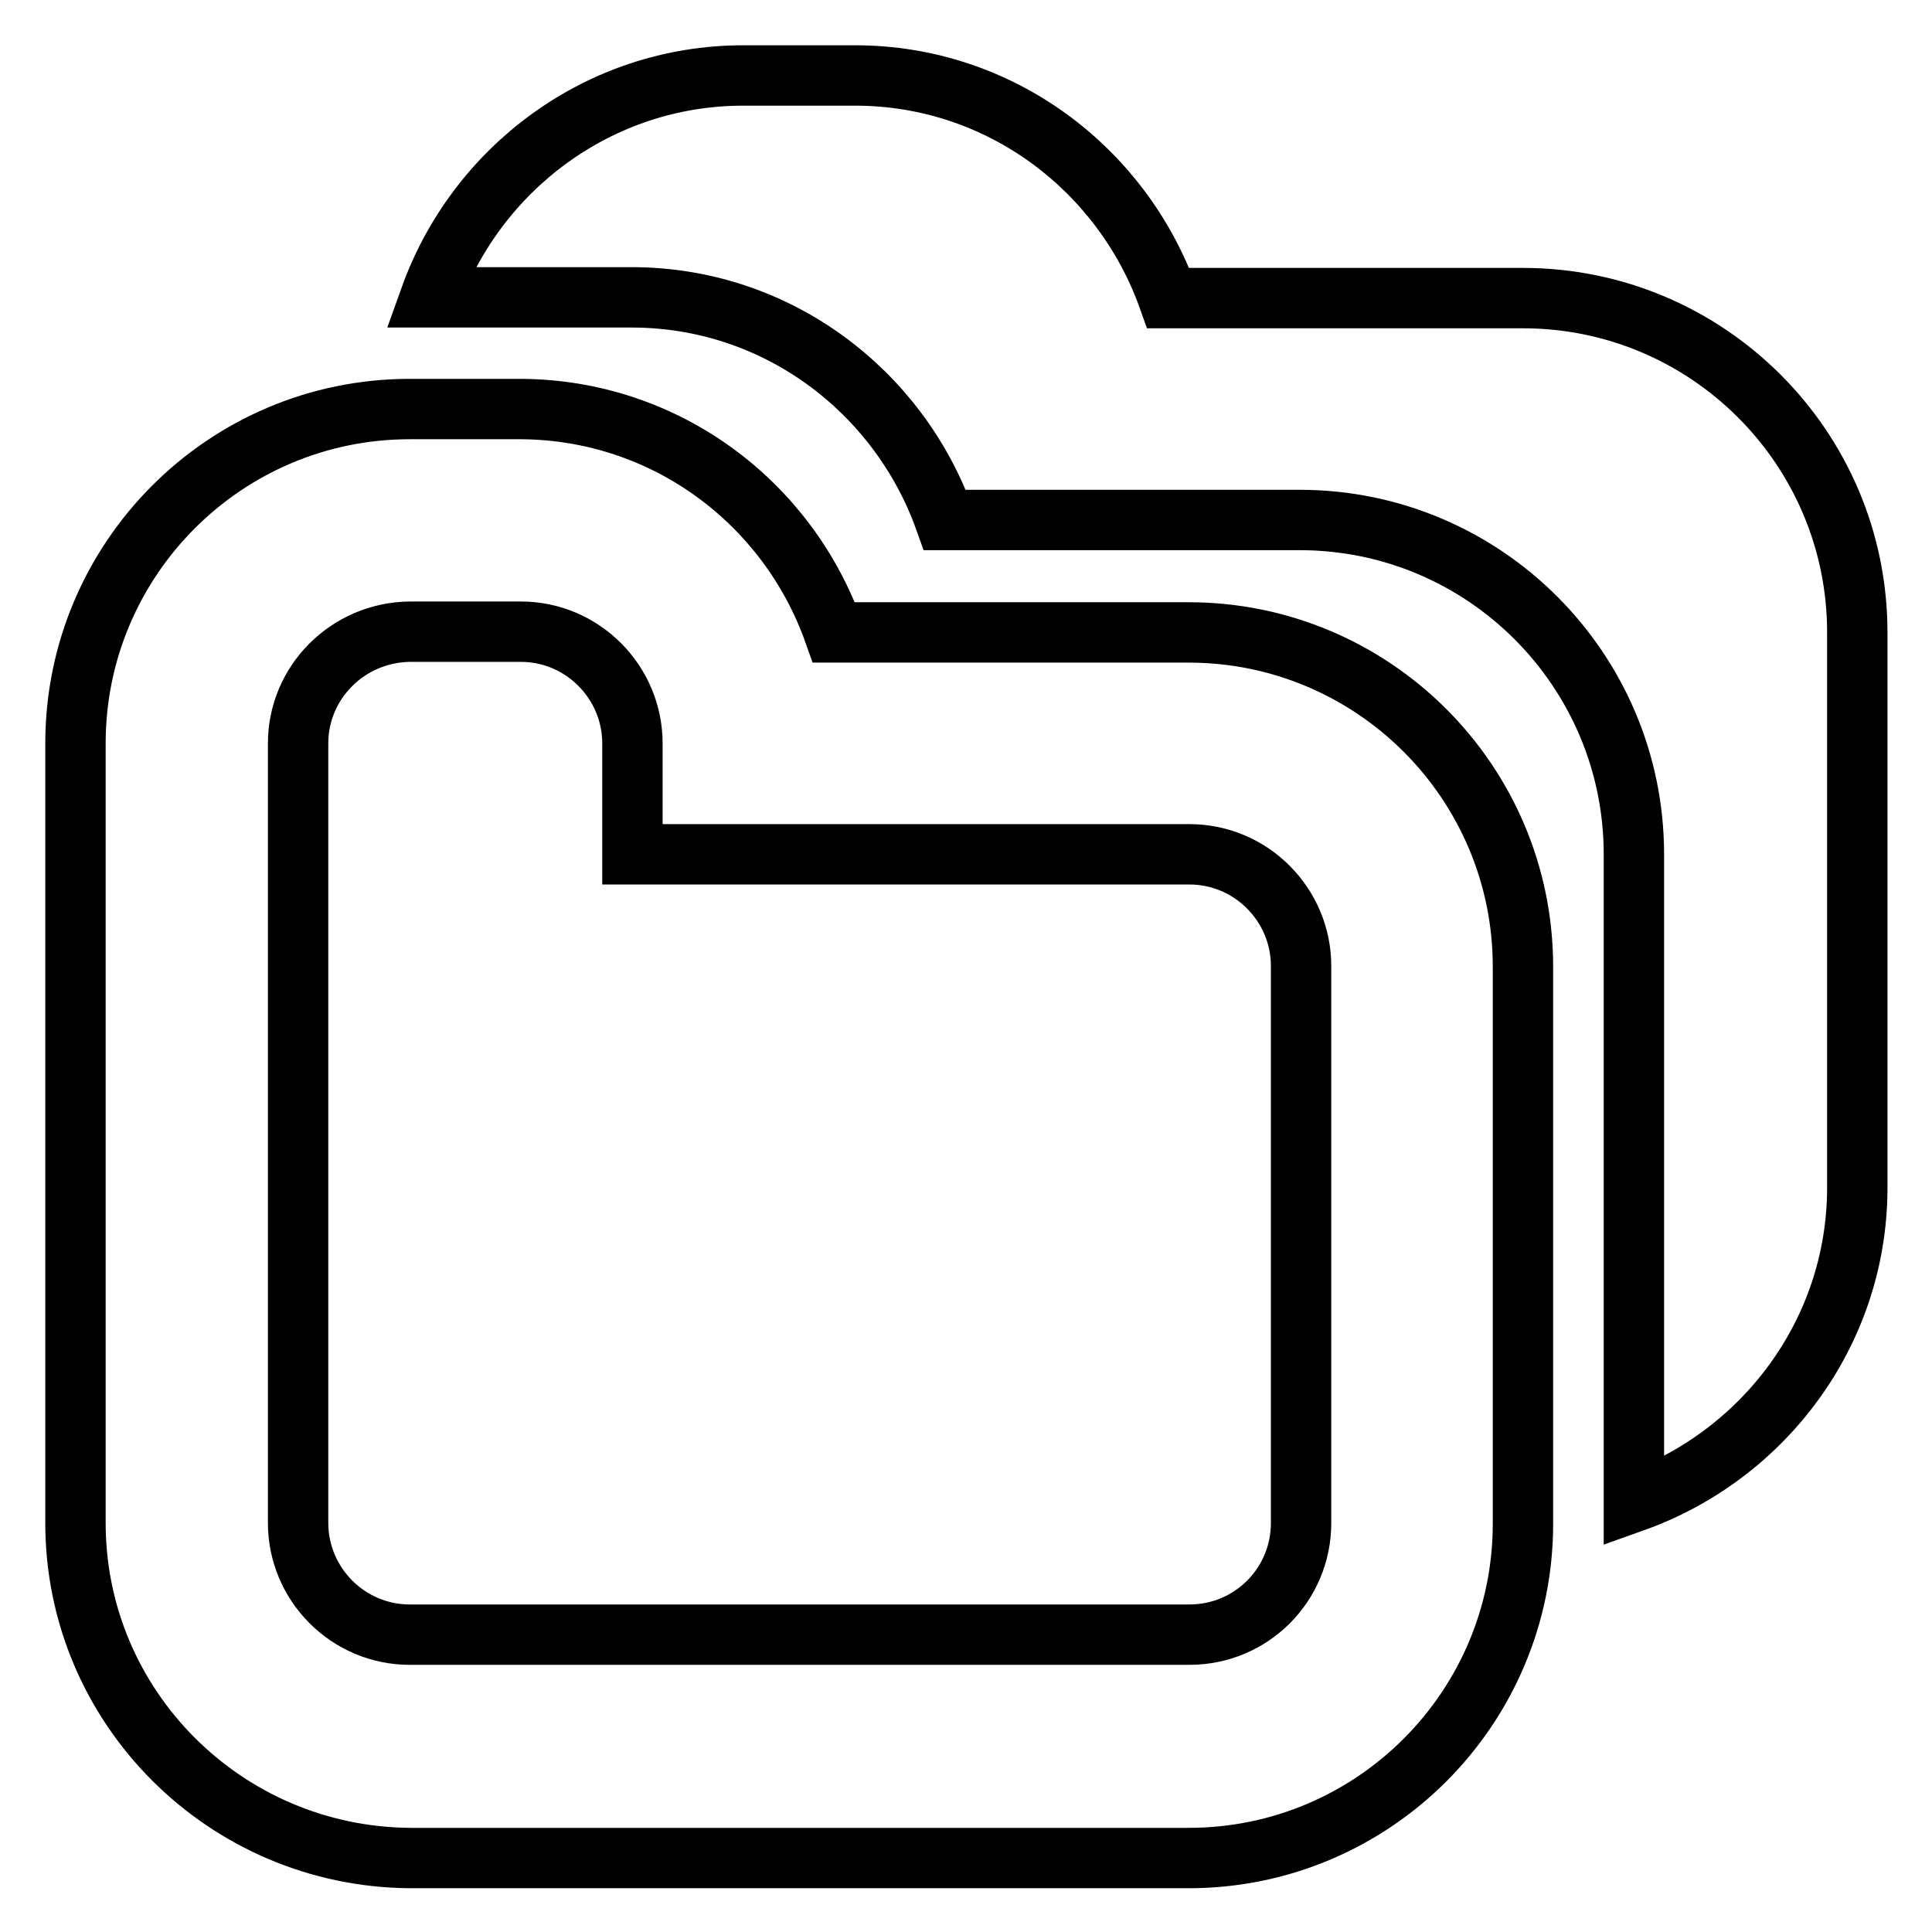
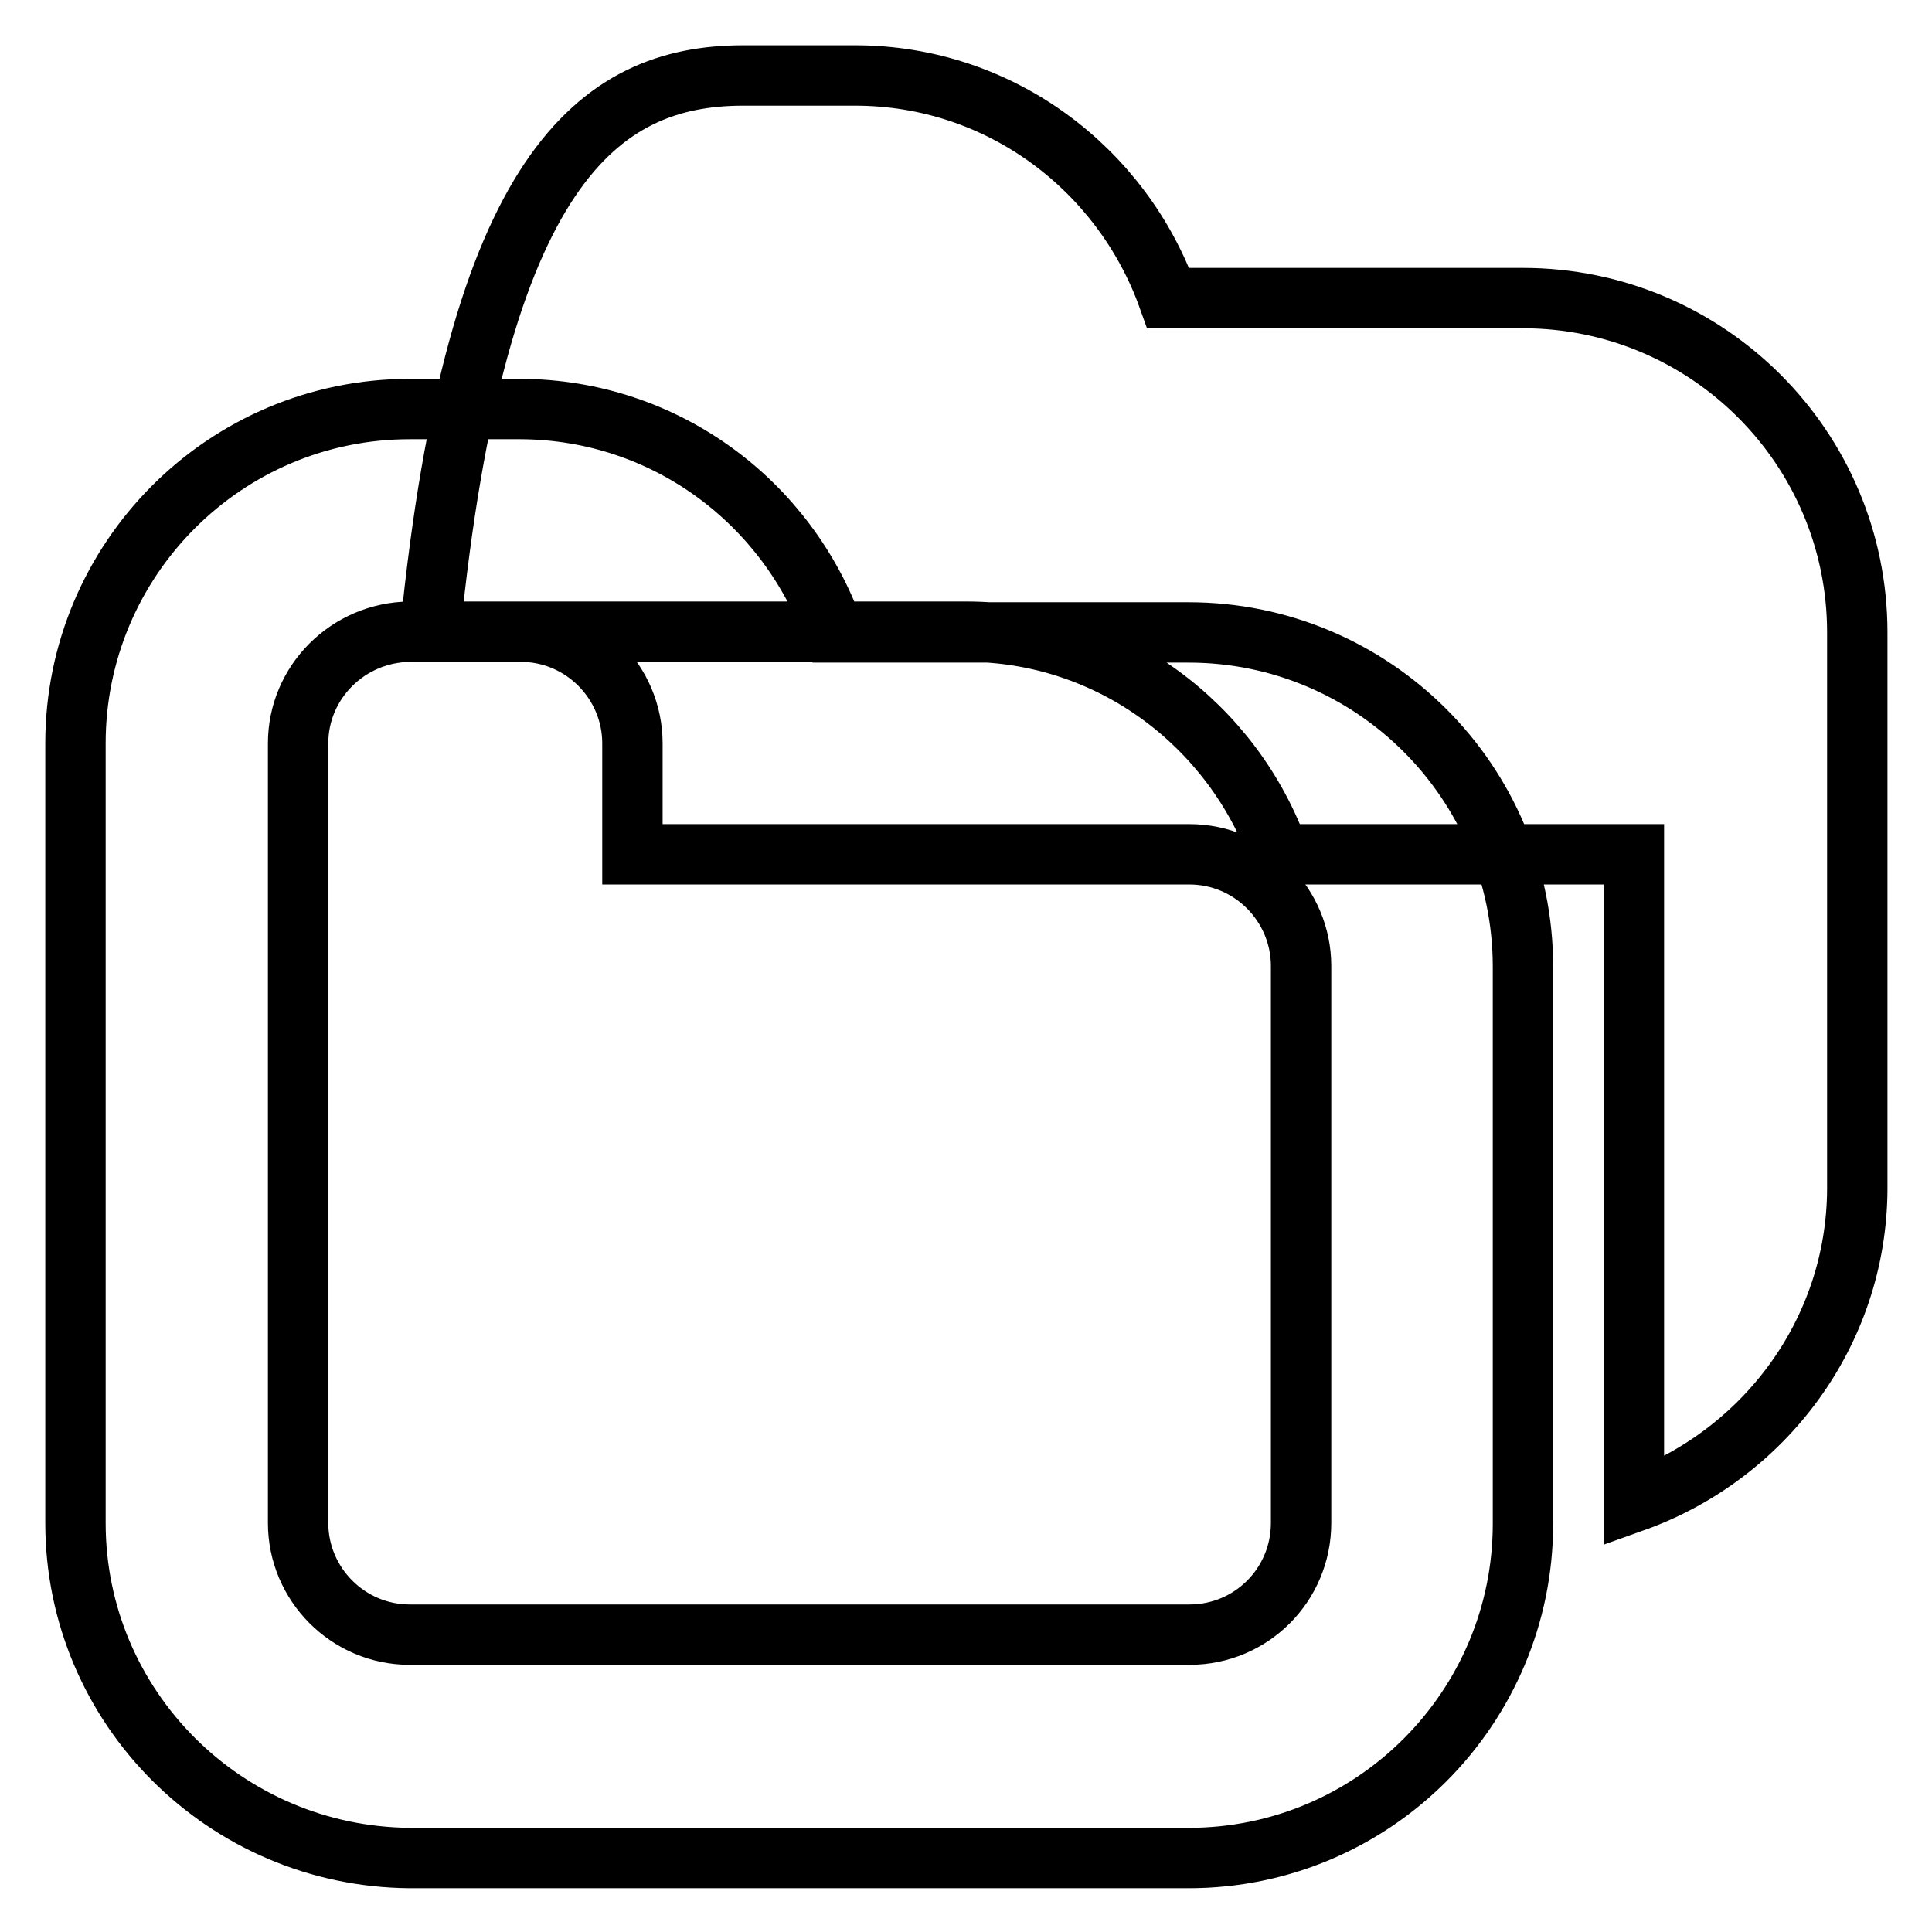
<svg xmlns="http://www.w3.org/2000/svg" version="1.1" x="0px" y="0px" viewBox="0 0 256 256" enable-background="new 0 0 256 256" xml:space="preserve">
  <g>
-     <path stroke-width="8" fill-opacity="0" stroke="#000000" d="M216.5,199v-85.8c0-24.4-19.8-44.3-44.3-44.3h-47c-6.1-17.1-22.3-29.5-41.5-29.5H57 C63.1,22.4,79.3,10,98.5,10h14.8c19.2,0,35.4,12.4,41.5,29.5h47c24.4,0,44.3,19.8,44.3,44.3v73.8C246,176.7,233.6,192.9,216.5,199z  M110.5,83.8h47c24.4,0,44.3,19.8,44.3,44.3v73.8c0,24.4-19.8,44.3-44.3,44.3H54.3C29.8,246,10,226.2,10,201.8V98.5 c0-24.4,19.8-44.3,44.3-44.3H69C88.2,54.3,104.4,66.6,110.5,83.8z M39.5,98.5v103.3c0,8.1,6.6,14.8,14.8,14.8h103.3 c8.2,0,14.8-6.6,14.8-14.8V128c0-8.1-6.6-14.8-14.8-14.8H83.8V98.5c0-8.1-6.6-14.8-14.8-14.8H54.3C46.1,83.8,39.5,90.4,39.5,98.5z" />
+     <path stroke-width="8" fill-opacity="0" stroke="#000000" d="M216.5,199v-85.8h-47c-6.1-17.1-22.3-29.5-41.5-29.5H57 C63.1,22.4,79.3,10,98.5,10h14.8c19.2,0,35.4,12.4,41.5,29.5h47c24.4,0,44.3,19.8,44.3,44.3v73.8C246,176.7,233.6,192.9,216.5,199z  M110.5,83.8h47c24.4,0,44.3,19.8,44.3,44.3v73.8c0,24.4-19.8,44.3-44.3,44.3H54.3C29.8,246,10,226.2,10,201.8V98.5 c0-24.4,19.8-44.3,44.3-44.3H69C88.2,54.3,104.4,66.6,110.5,83.8z M39.5,98.5v103.3c0,8.1,6.6,14.8,14.8,14.8h103.3 c8.2,0,14.8-6.6,14.8-14.8V128c0-8.1-6.6-14.8-14.8-14.8H83.8V98.5c0-8.1-6.6-14.8-14.8-14.8H54.3C46.1,83.8,39.5,90.4,39.5,98.5z" />
  </g>
</svg>